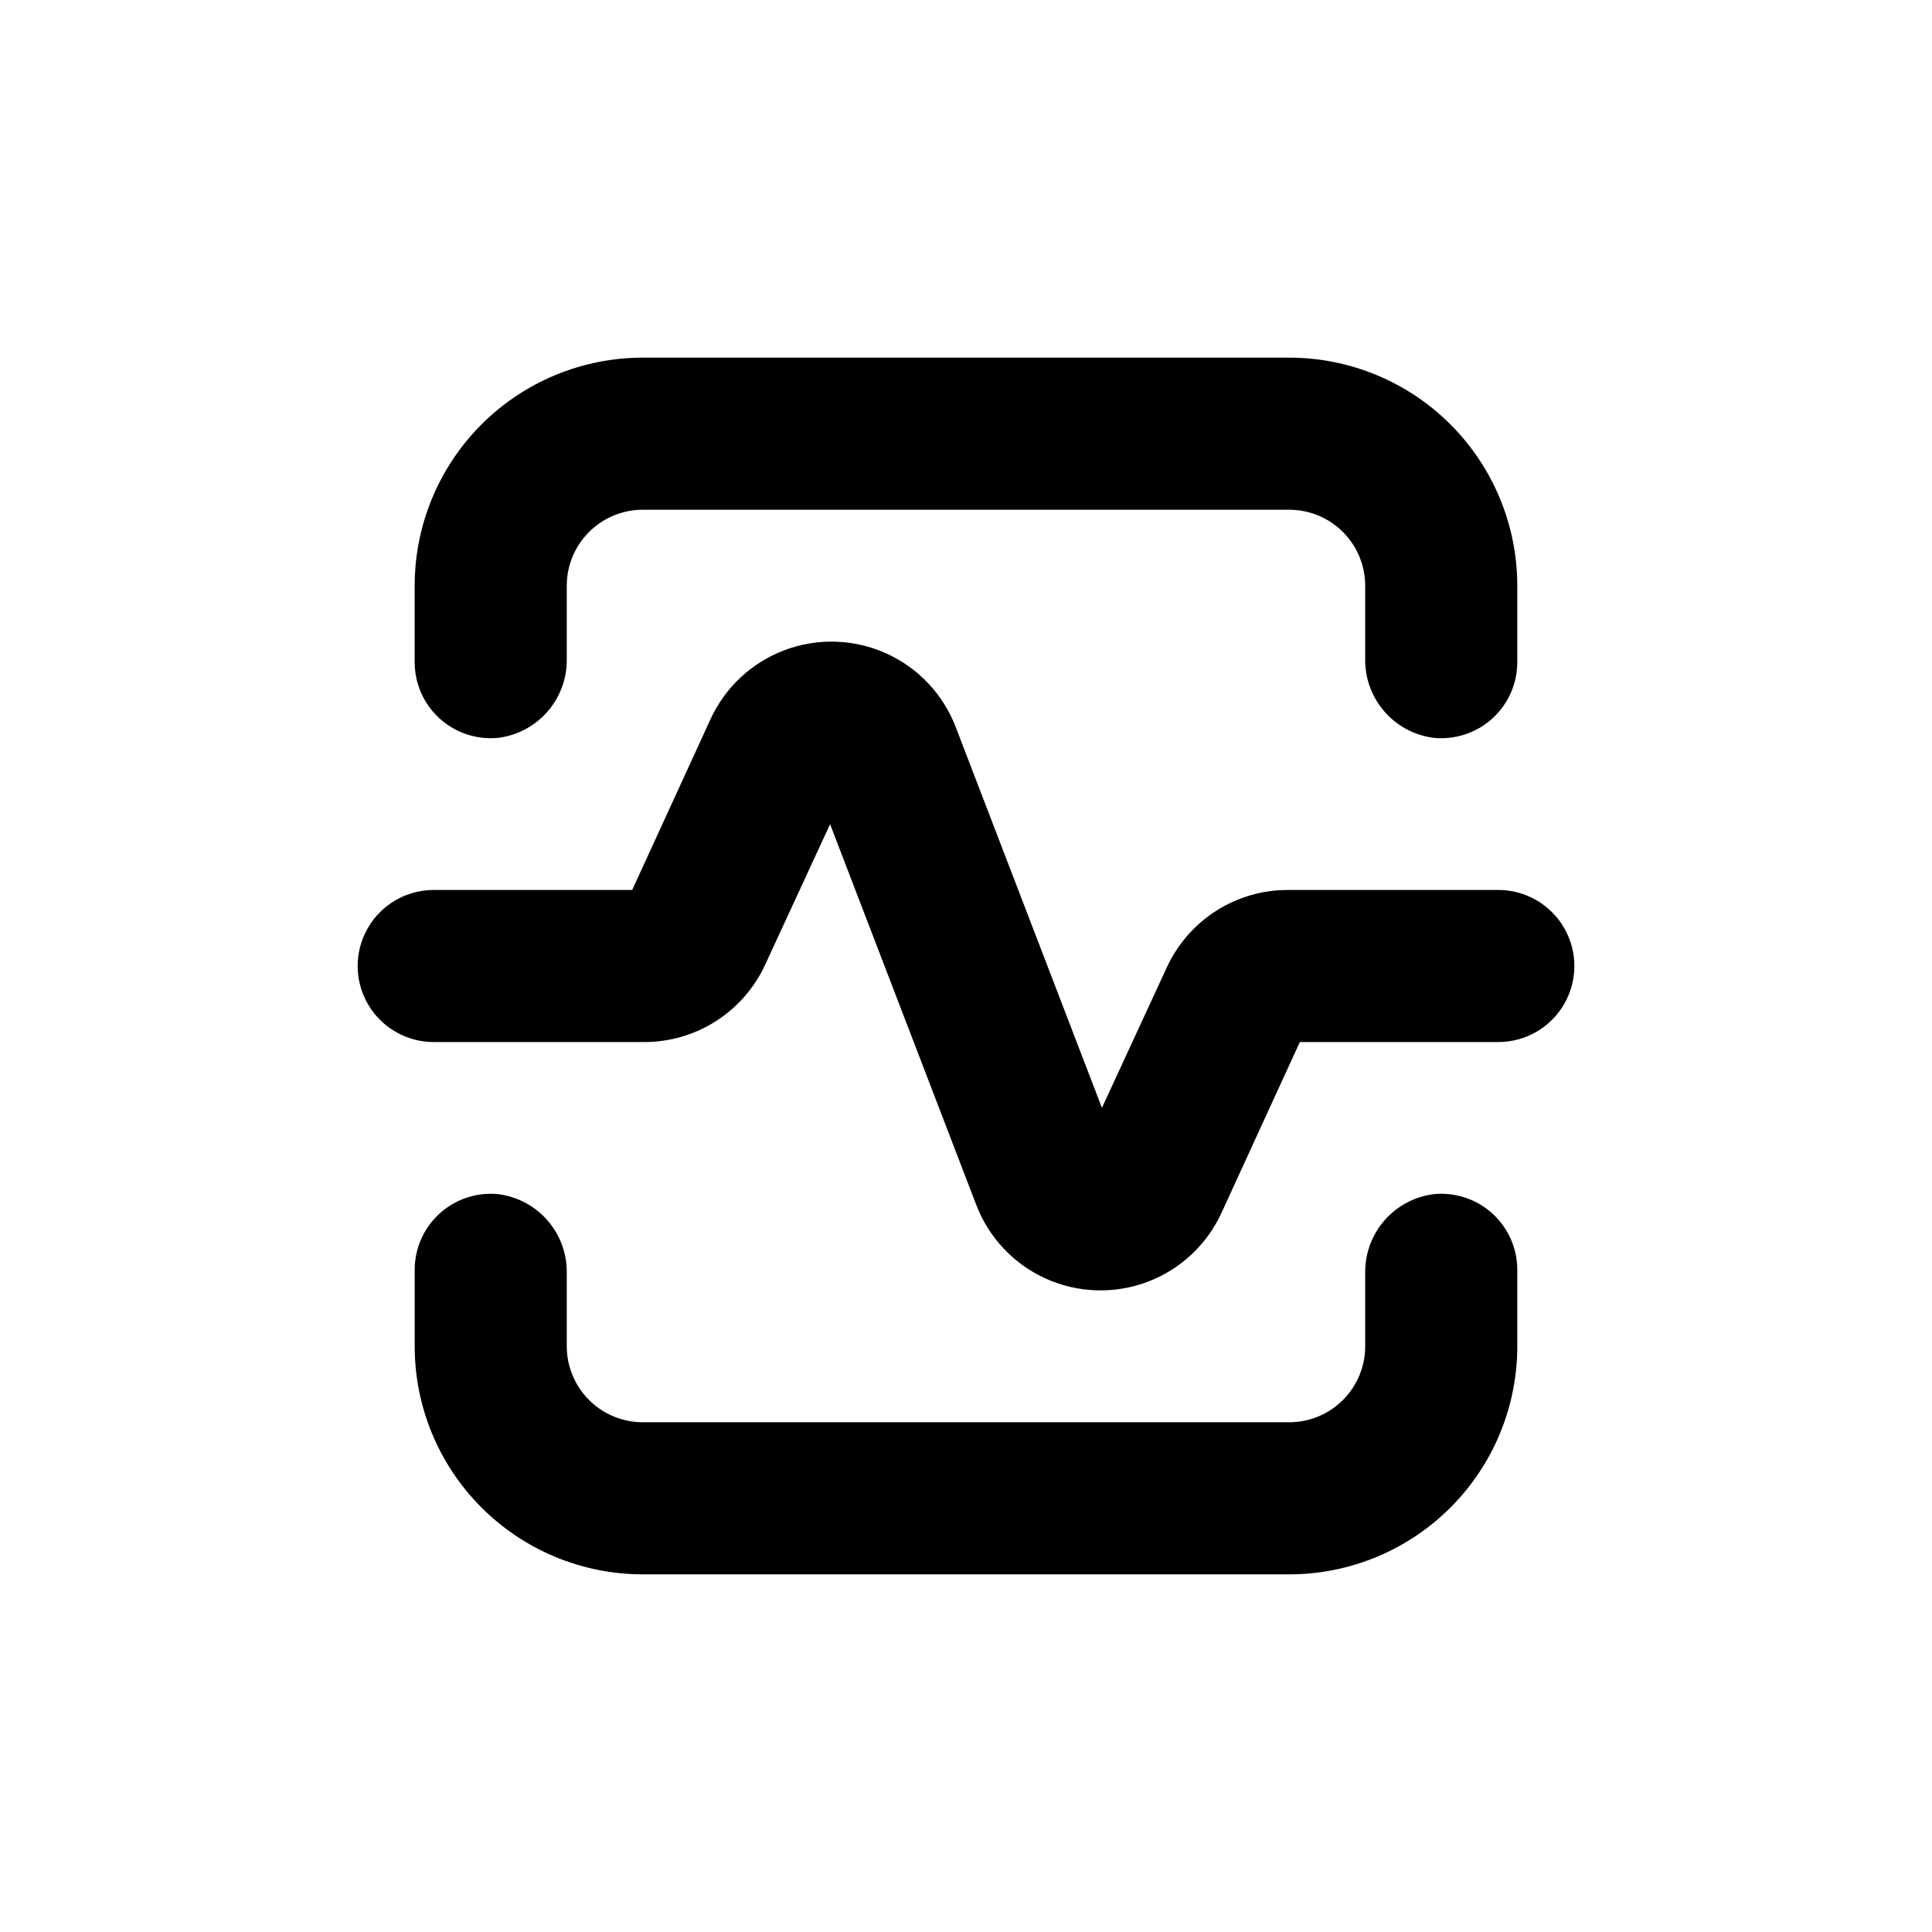
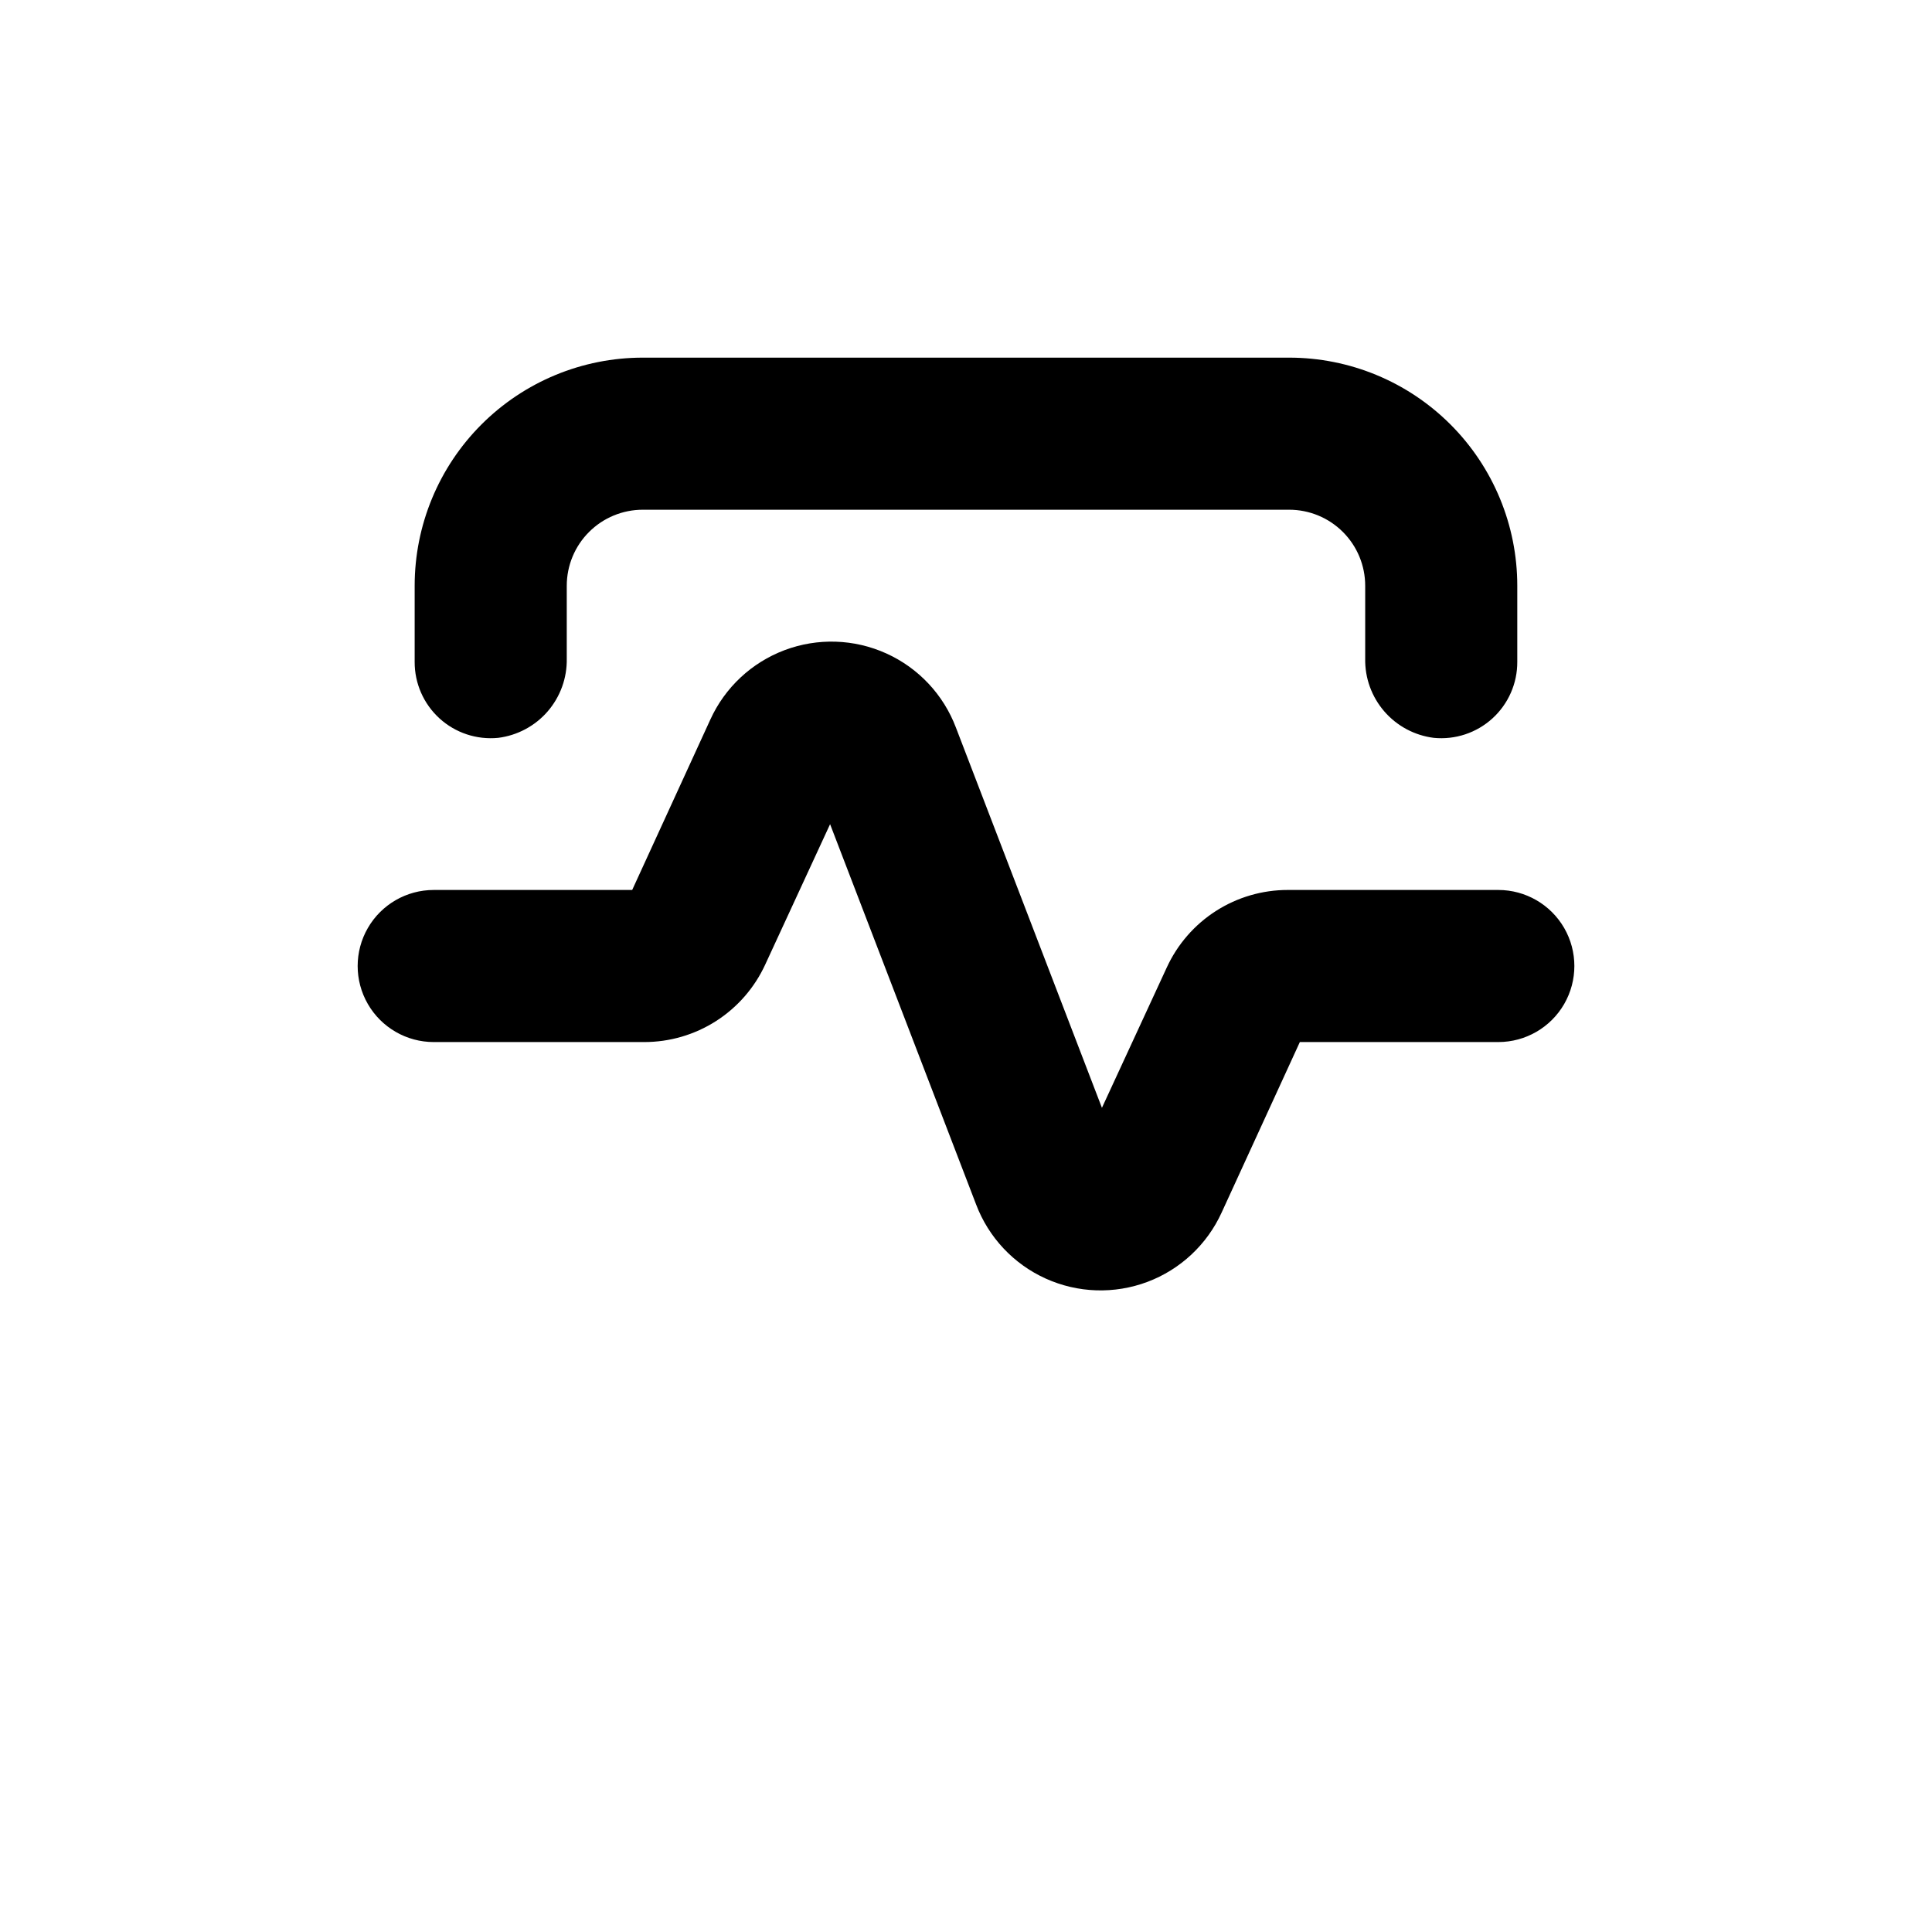
<svg xmlns="http://www.w3.org/2000/svg" fill="#000000" width="800px" height="800px" version="1.1" viewBox="144 144 512 512">
  <g>
-     <path d="m523.98 460.46c-5.09 0.633-9.766 3.133-13.125 7.012s-5.164 8.863-5.062 13.996v19.297c0 5.344-2.121 10.469-5.902 14.25-3.777 3.777-8.902 5.902-14.25 5.902h-171.29c-5.344 0-10.473-2.125-14.25-5.902-3.781-3.781-5.902-8.906-5.902-14.25v-19.297c0.102-5.133-1.703-10.117-5.059-13.996-3.359-3.879-8.039-6.379-13.129-7.012-5.676-0.559-11.324 1.316-15.539 5.16-4.215 3.84-6.606 9.289-6.578 14.992v20.152c0 16.031 6.367 31.41 17.707 42.75 11.336 11.336 26.715 17.707 42.75 17.707h171.29c16.035 0 31.414-6.371 42.75-17.707 11.34-11.34 17.707-26.719 17.707-42.75v-20.152c0.027-5.703-2.363-11.152-6.578-14.992-4.215-3.844-9.859-5.719-15.539-5.16z" />
    <path d="m276.01 339.54c5.09-0.637 9.77-3.133 13.129-7.012 3.356-3.883 5.16-8.867 5.059-14v-19.293c0-5.348 2.121-10.473 5.902-14.25 3.777-3.781 8.906-5.902 14.25-5.902h171.29c5.348 0 10.473 2.121 14.25 5.902 3.781 3.777 5.902 8.902 5.902 14.25v19.297-0.004c-0.102 5.133 1.703 10.117 5.062 14 3.359 3.879 8.035 6.375 13.125 7.012 5.68 0.555 11.324-1.32 15.539-5.16 4.215-3.844 6.606-9.289 6.578-14.992v-20.152c0-16.035-6.367-31.414-17.707-42.75-11.336-11.34-26.715-17.707-42.75-17.707h-171.29c-16.035 0-31.414 6.367-42.75 17.707-11.34 11.336-17.707 26.715-17.707 42.75v20.152c-0.027 5.703 2.363 11.148 6.578 14.992 4.215 3.84 9.863 5.715 15.539 5.16z" />
    <path d="m541.07 379.85h-55.773c-6.754-0.008-13.371 1.922-19.062 5.566-5.688 3.644-10.211 8.848-13.031 14.988l-17.18 37.18-38.691-100.76c-3.305-8.738-9.941-15.809-18.453-19.656-8.512-3.852-18.203-4.164-26.949-0.875-8.742 3.289-15.824 9.91-19.691 18.414l-20.703 45.145h-52.598c-7.203 0-13.855 3.84-17.453 10.074-3.602 6.234-3.602 13.918 0 20.152 3.598 6.234 10.25 10.078 17.453 10.078h55.77c6.758 0.008 13.375-1.926 19.062-5.57s10.211-8.848 13.031-14.988l17.18-37.18 38.691 100.76c3.305 8.738 9.941 15.809 18.453 19.656 8.512 3.852 18.203 4.164 26.949 0.879 8.742-3.289 15.824-9.914 19.691-18.418l20.707-45.141h52.598c7.199 0 13.852-3.844 17.453-10.078 3.598-6.234 3.598-13.918 0-20.152-3.602-6.234-10.254-10.074-17.453-10.074z" />
  </g>
</svg>